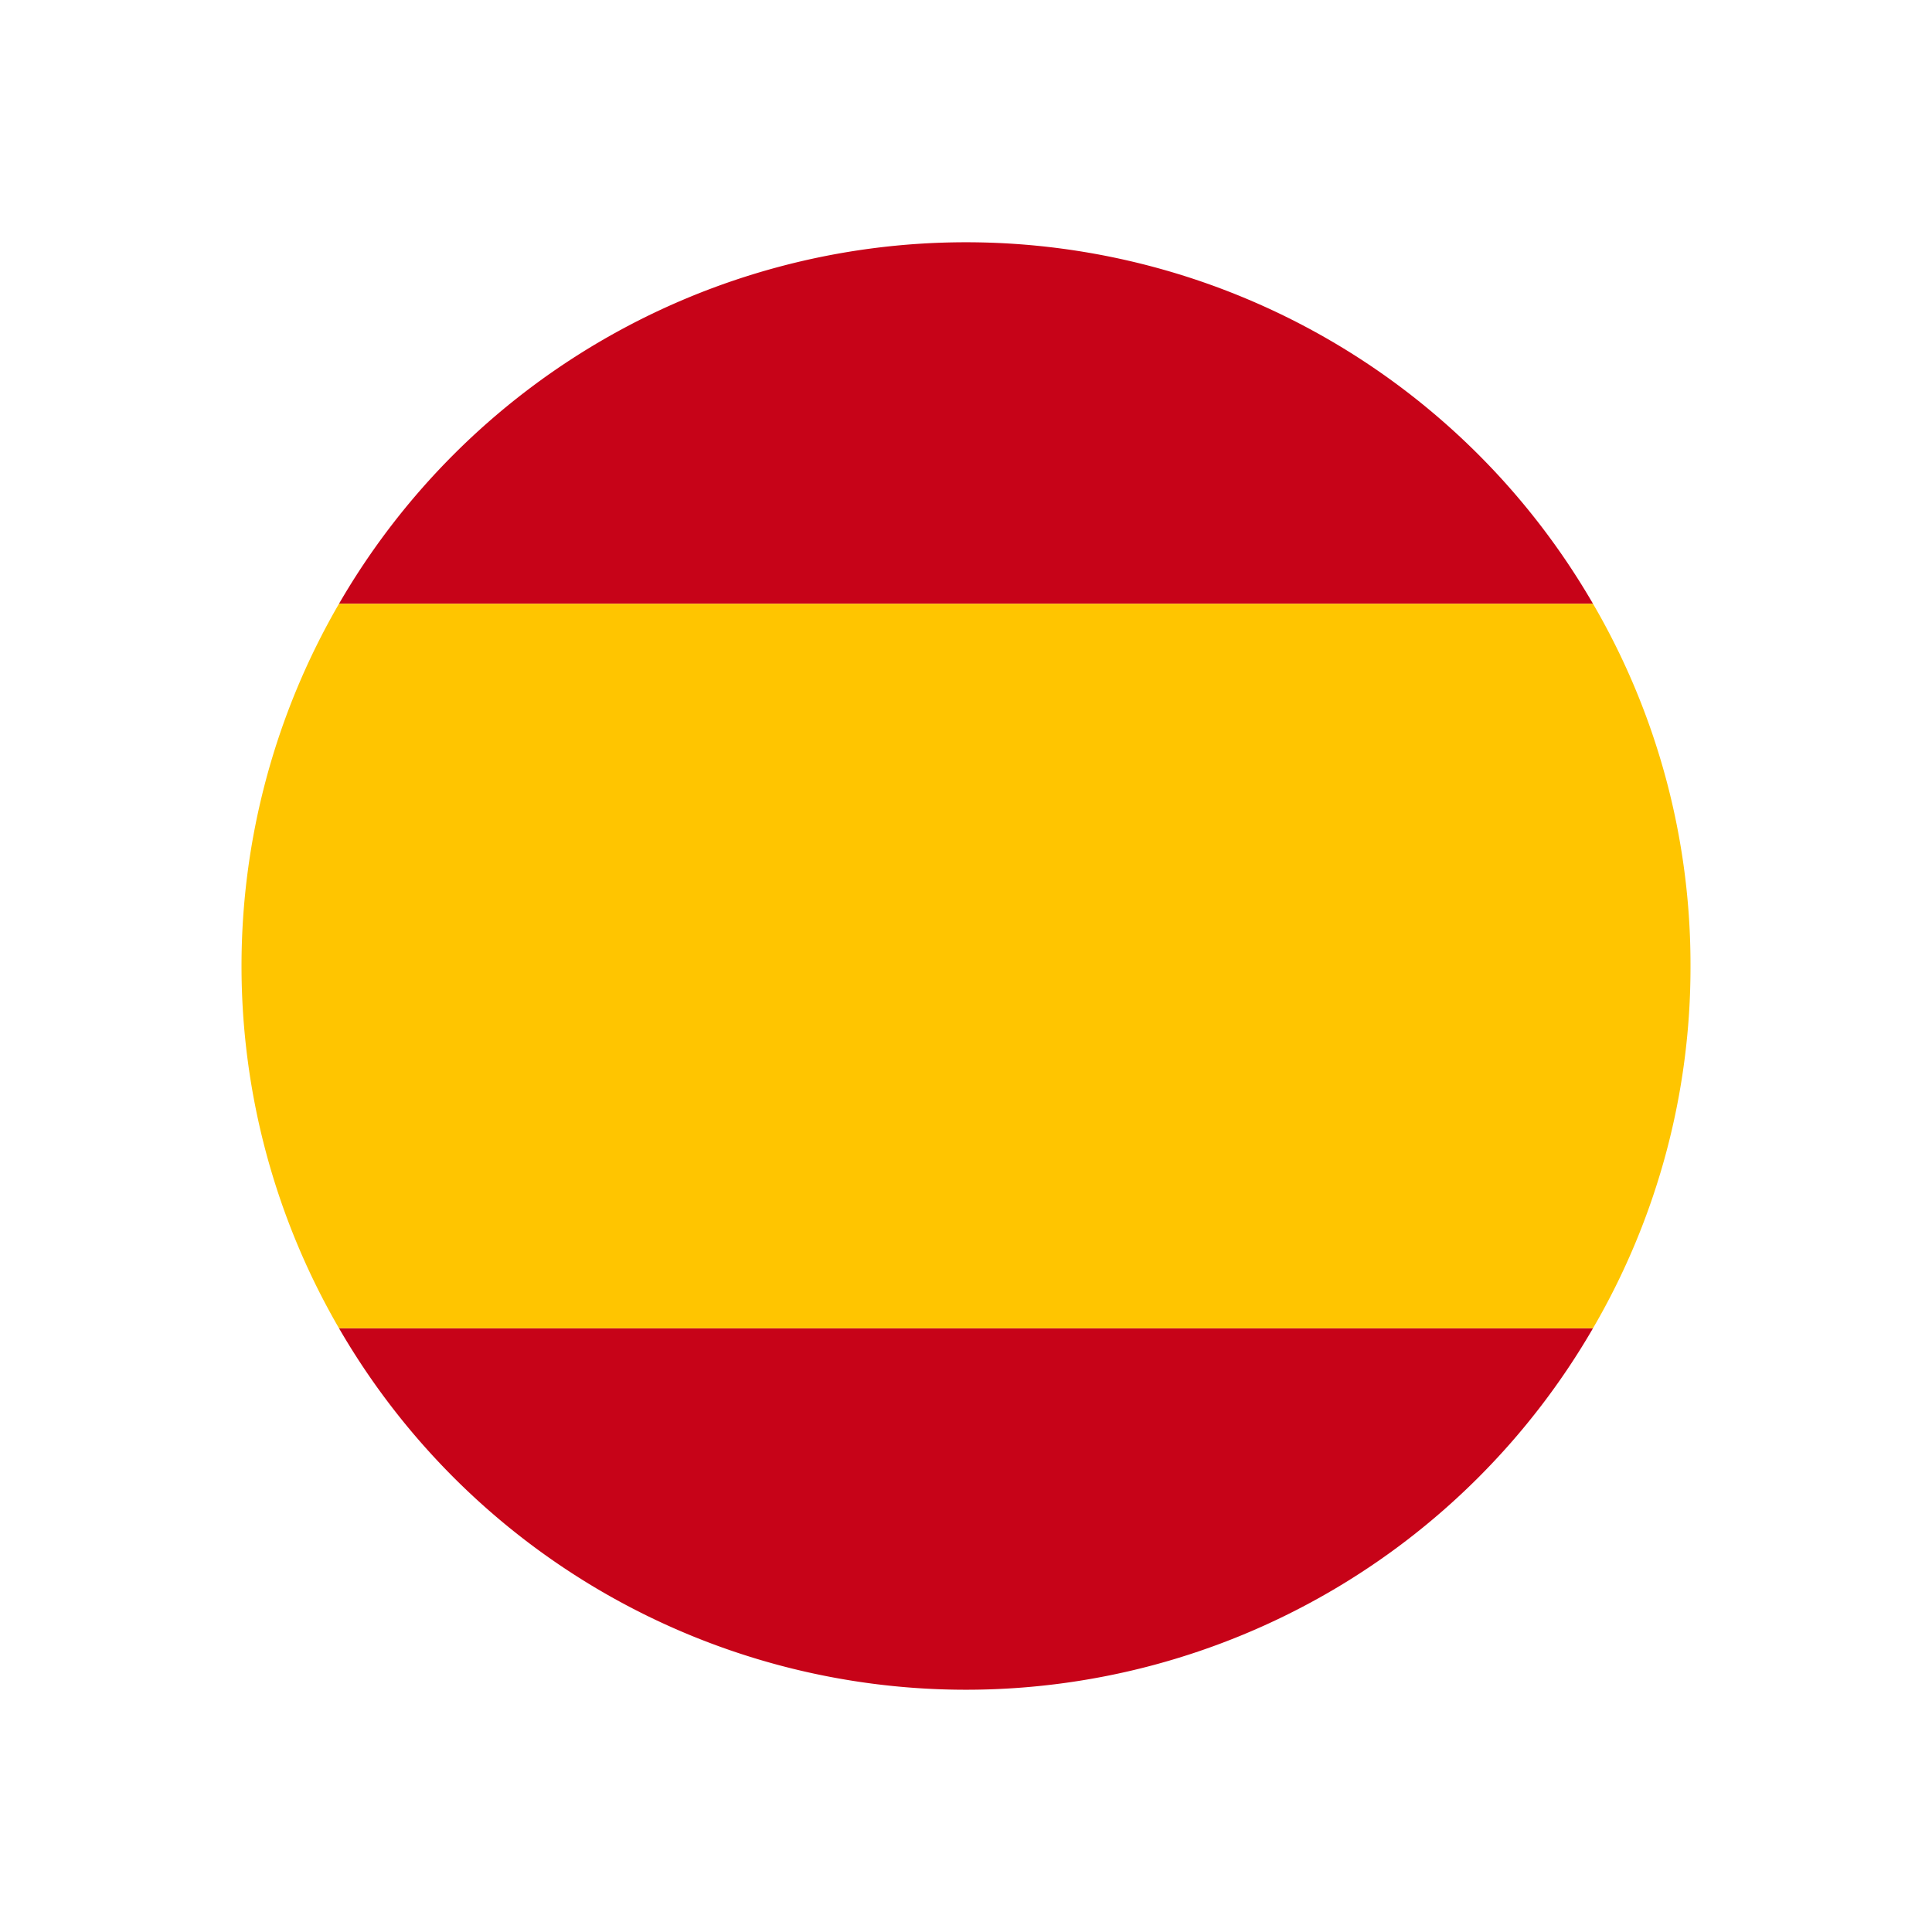
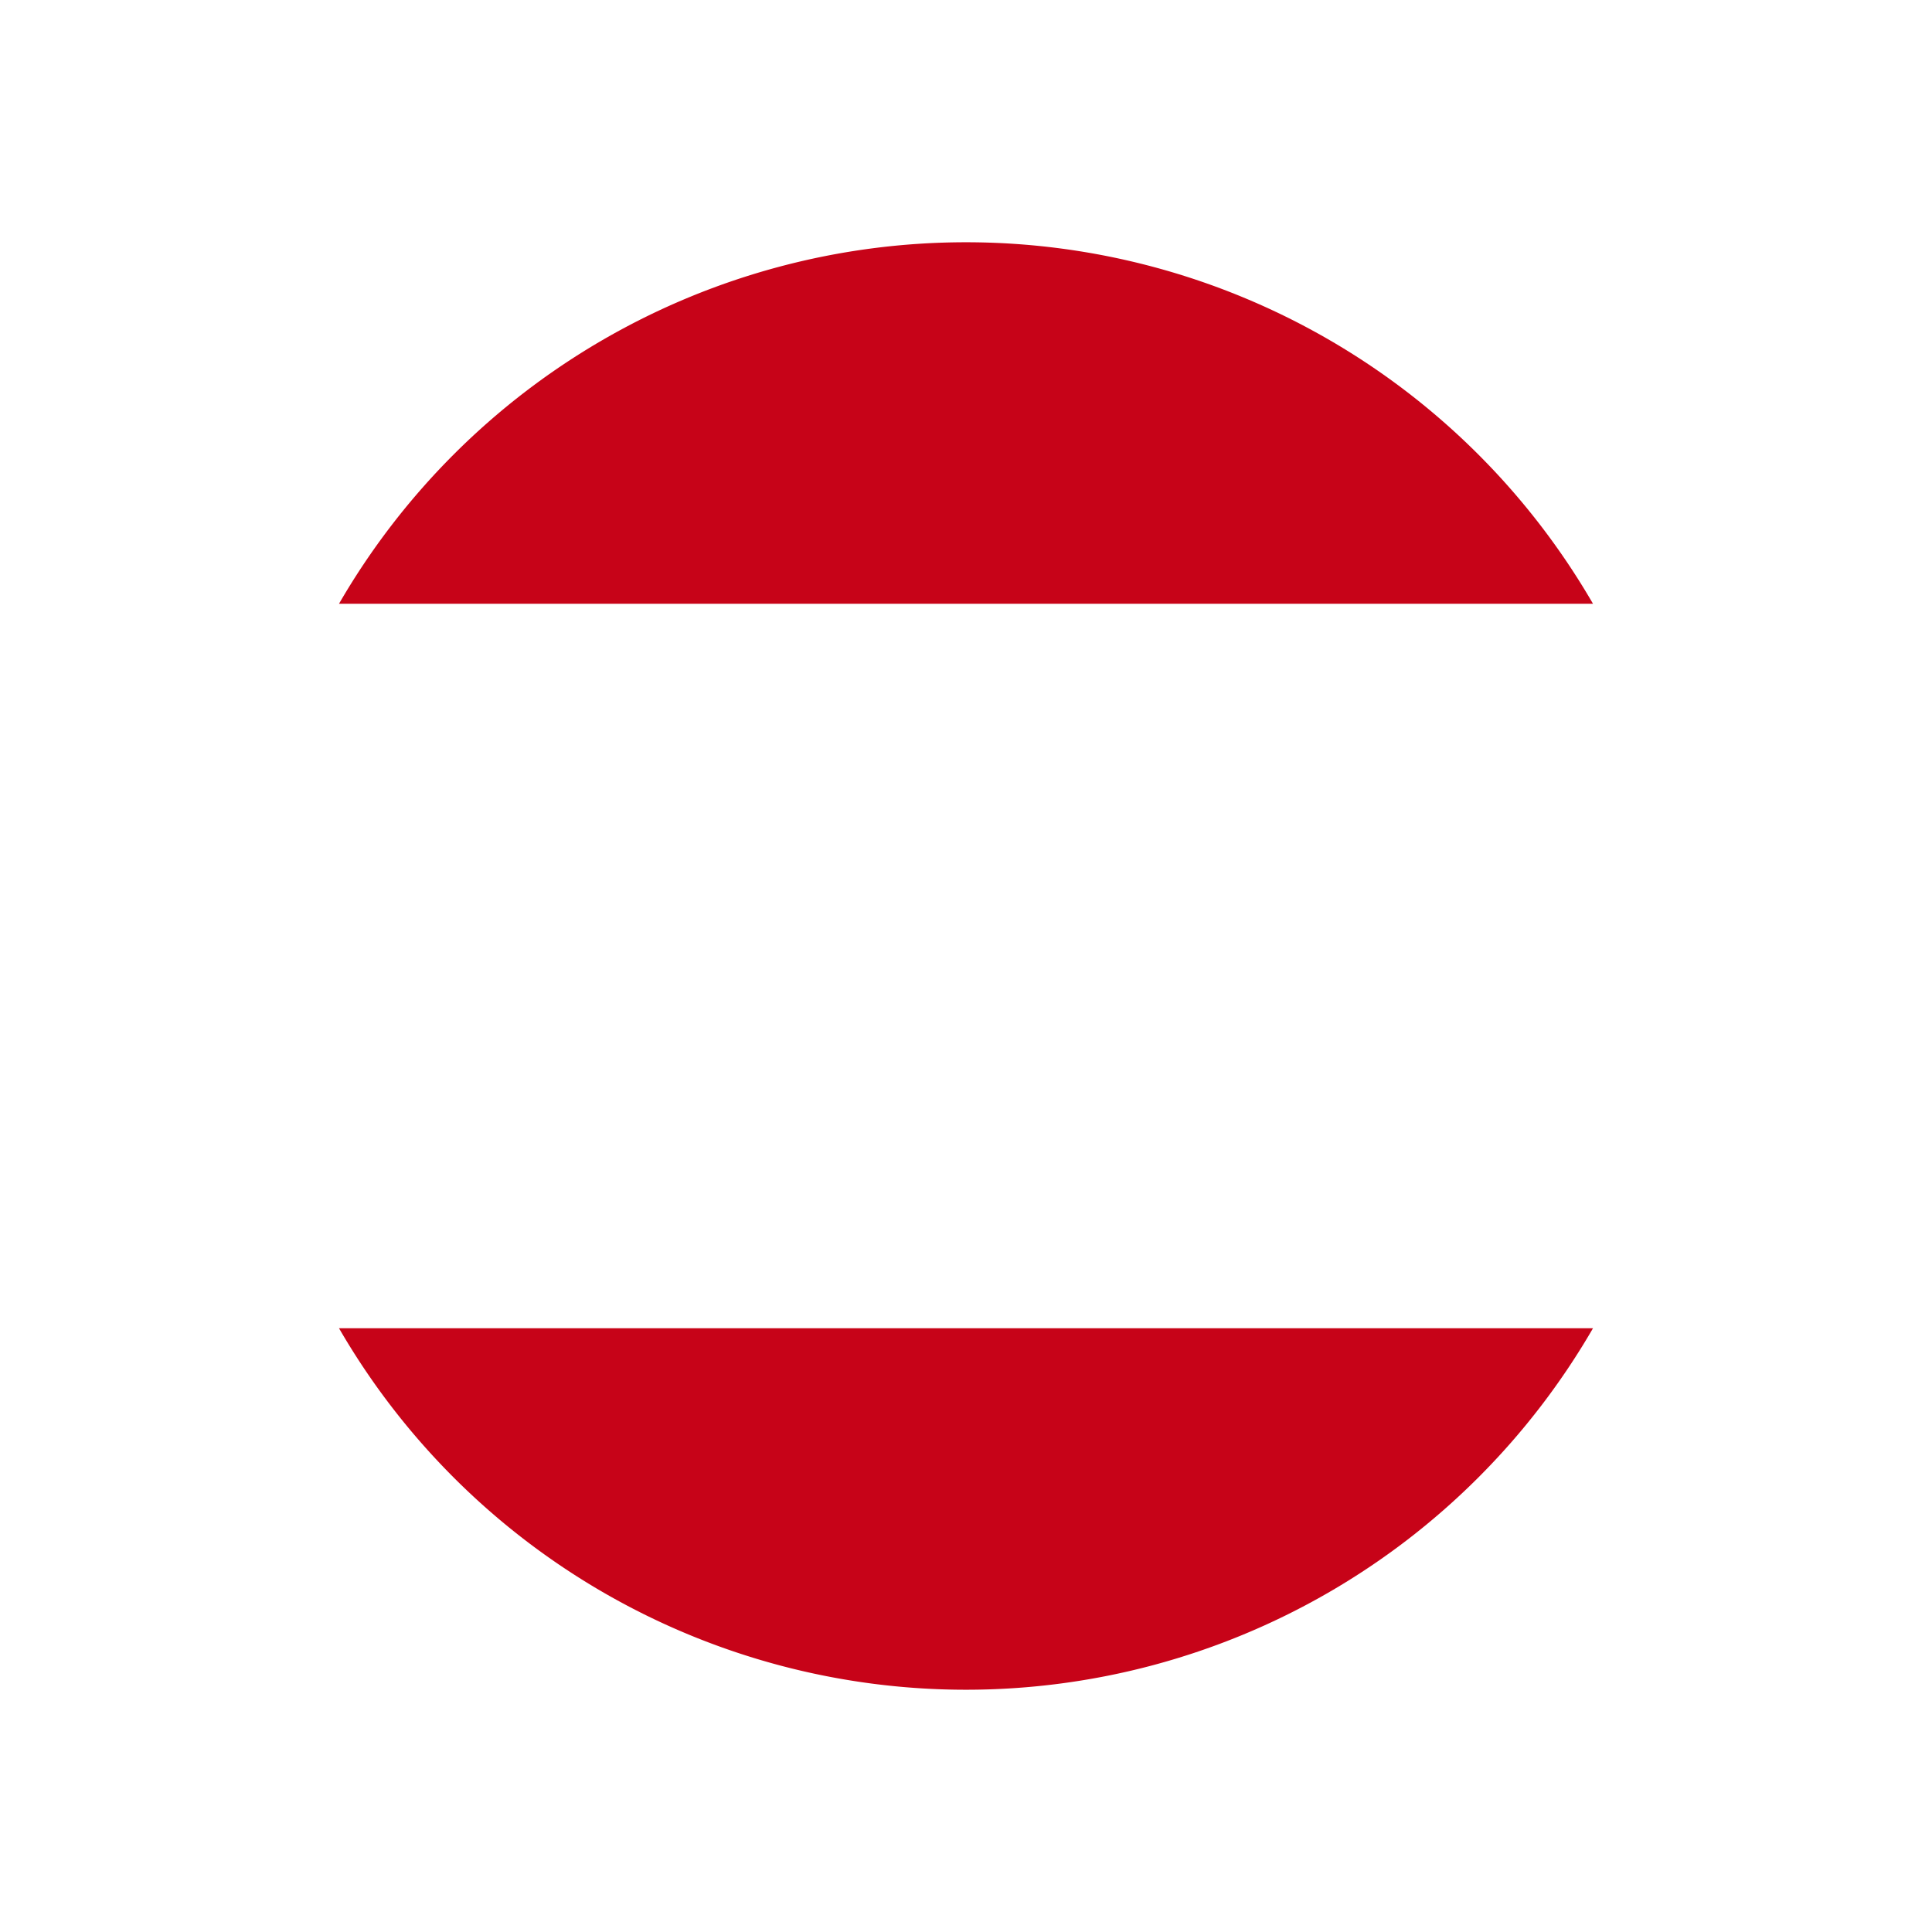
<svg xmlns="http://www.w3.org/2000/svg" viewBox="0 0 64 64">
  <defs>
    <style>.cls-1{fill:#c70318;}.cls-2{fill:#ffc500;}</style>
  </defs>
  <title />
  <g id="Spain">
    <path class="cls-1" d="M52.77,20H11.23a24,24,0,0,1,41.54,0Z" />
    <path class="cls-1" d="M52.77,44a24,24,0,0,1-41.54,0Z" />
-     <path class="cls-2" d="M56,32a23.73,23.73,0,0,1-3.23,12H11.23a23.91,23.91,0,0,1,0-24H52.77A23.73,23.73,0,0,1,56,32Z" />
  </g>
</svg>